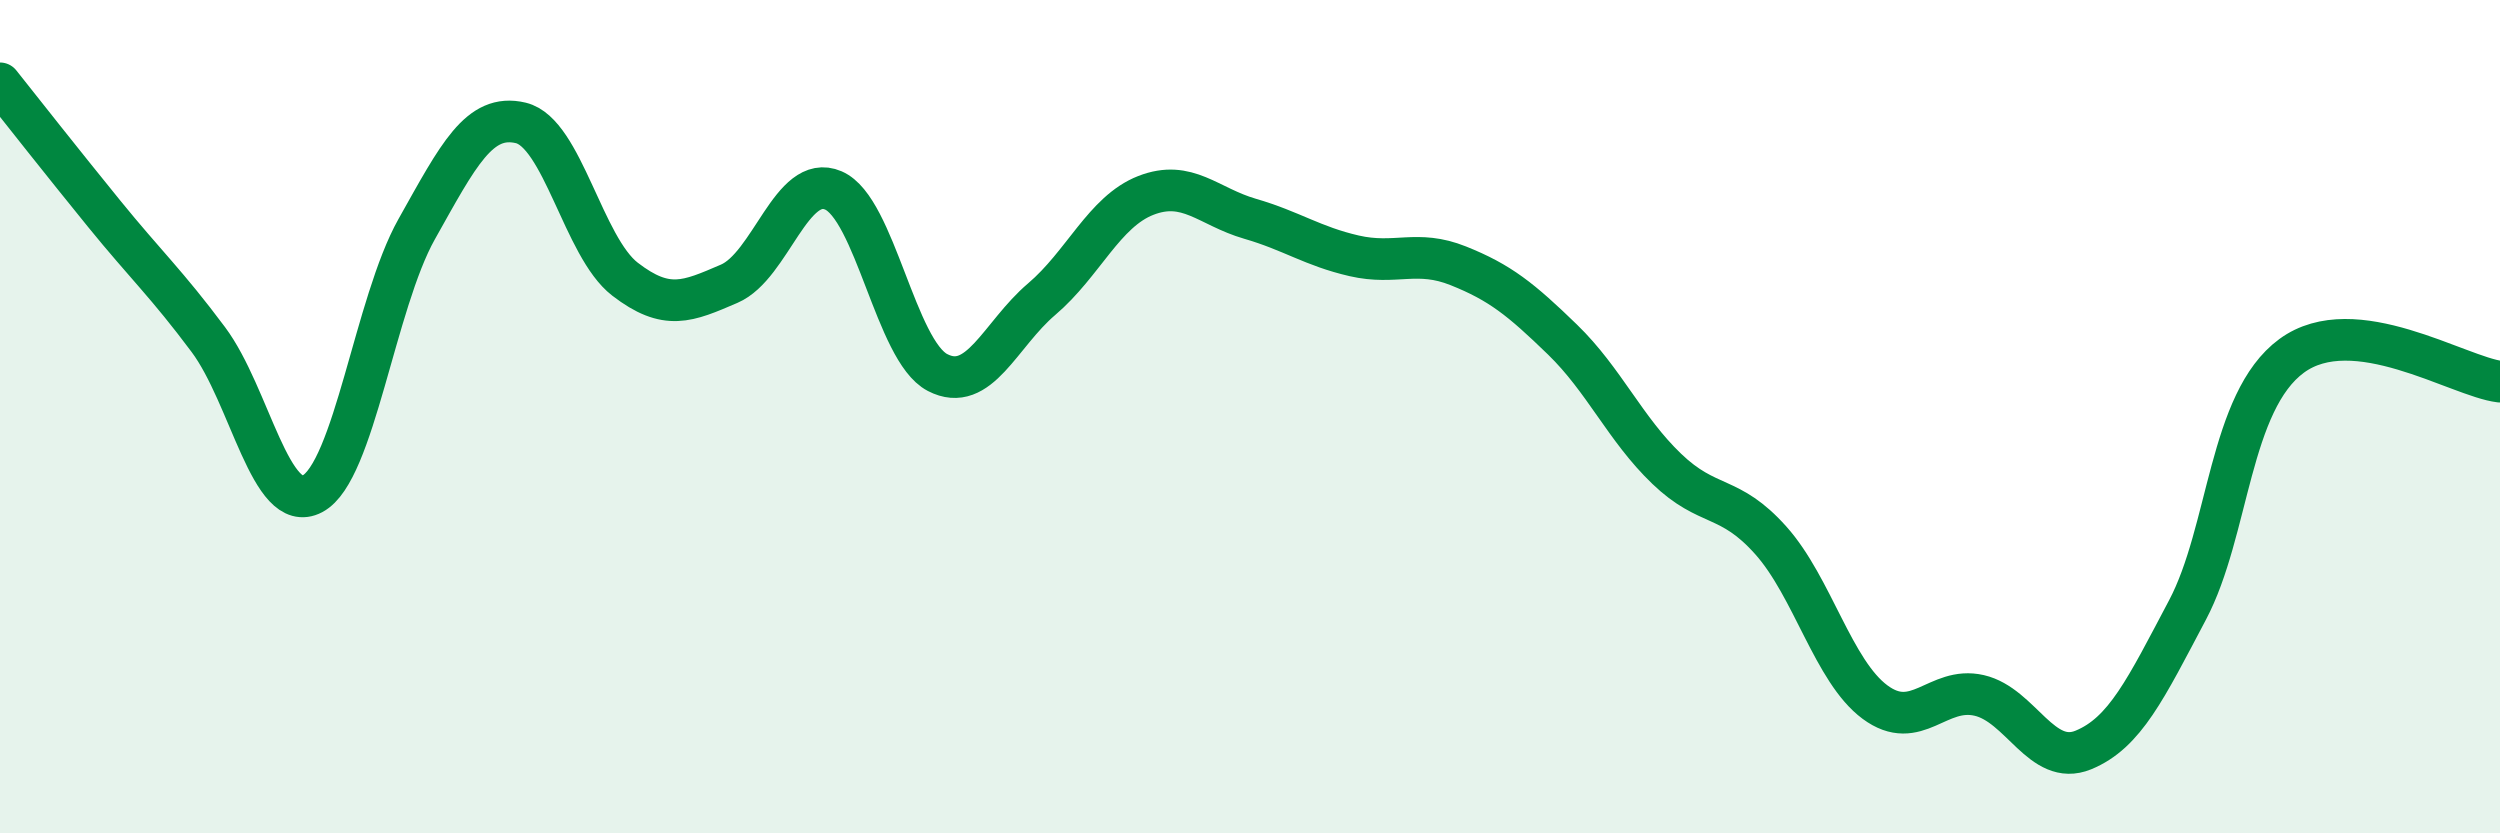
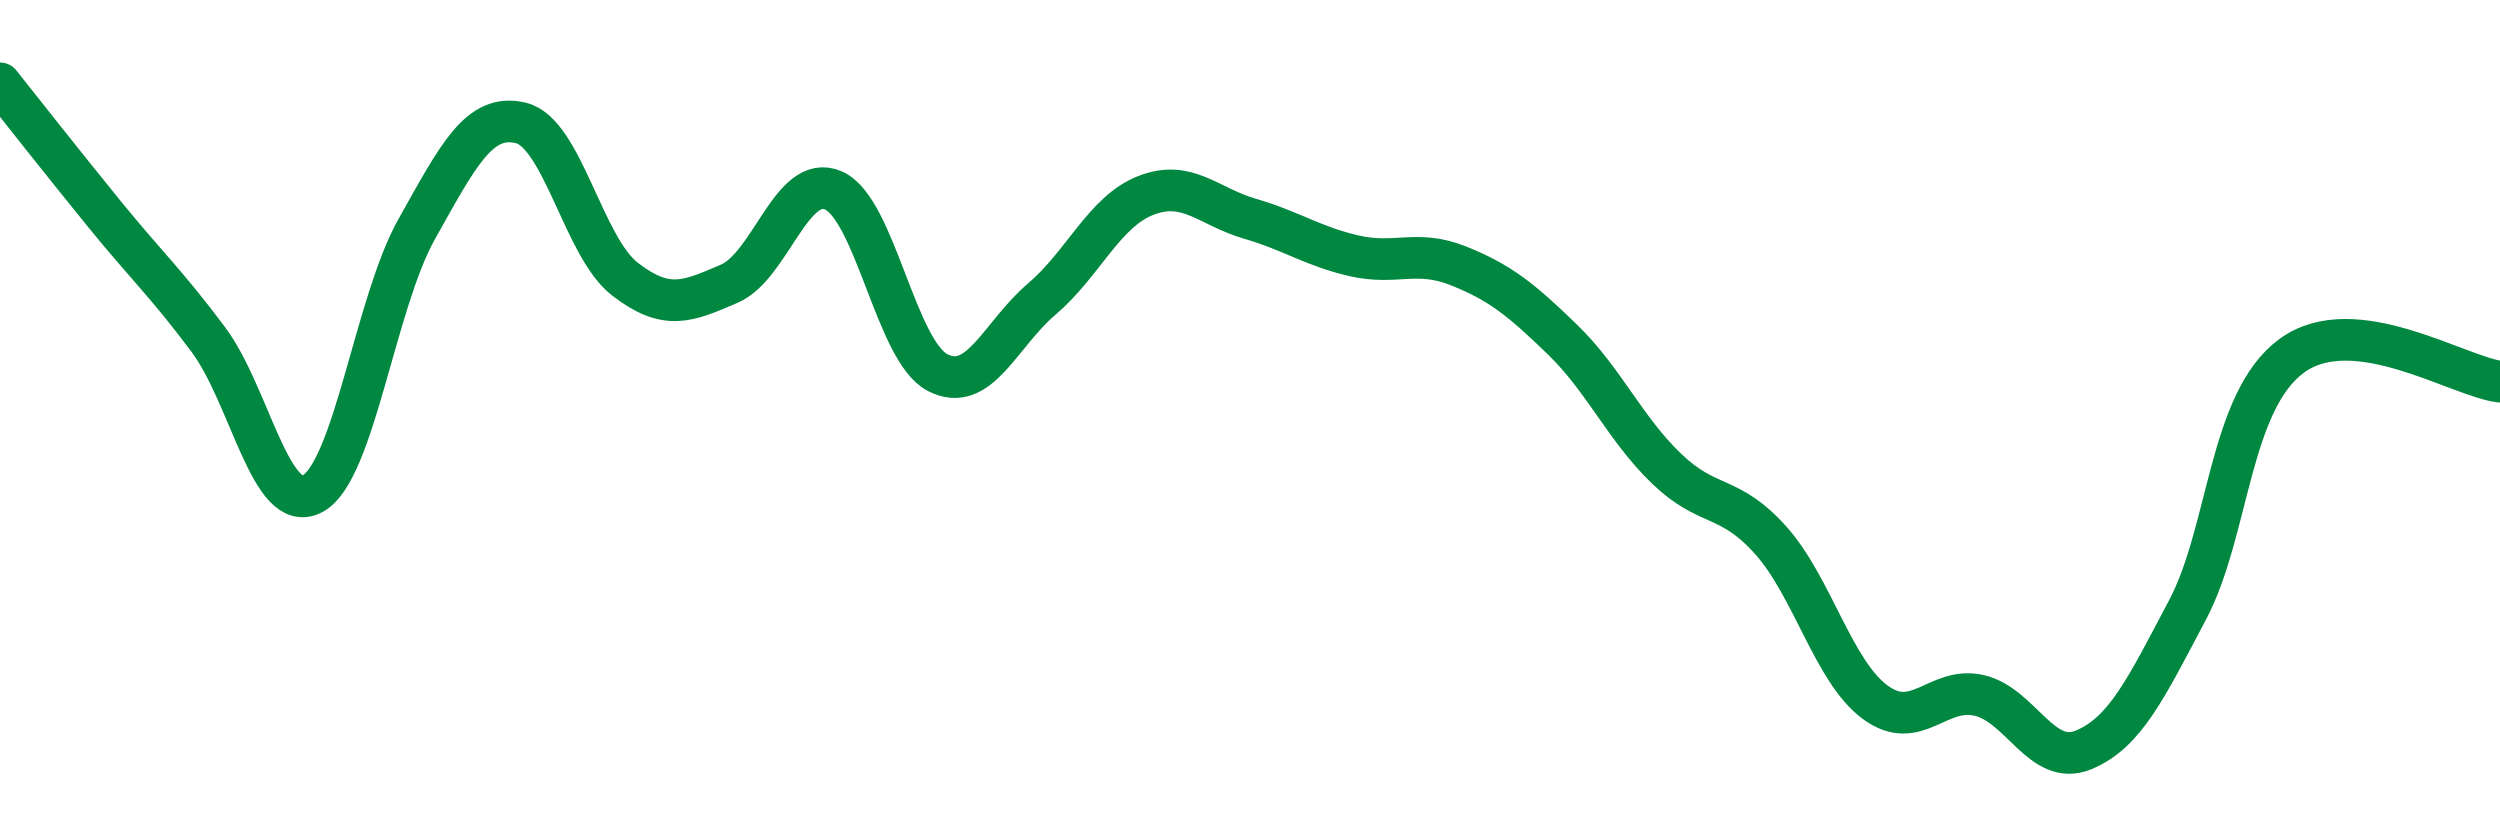
<svg xmlns="http://www.w3.org/2000/svg" width="60" height="20" viewBox="0 0 60 20">
-   <path d="M 0,2 C 0.5,2.63 1.5,3.9 2.5,5.13 C 3.5,6.36 4,6.81 5,8.15 C 6,9.49 6.5,12.38 7.5,11.85 C 8.5,11.32 9,7.28 10,5.5 C 11,3.72 11.5,2.71 12.5,2.95 C 13.5,3.19 14,5.93 15,6.7 C 16,7.47 16.5,7.24 17.5,6.81 C 18.5,6.38 19,4.14 20,4.57 C 21,5 21.5,8.42 22.5,8.94 C 23.5,9.46 24,8.03 25,7.18 C 26,6.33 26.5,5.08 27.5,4.69 C 28.5,4.3 29,4.96 30,5.25 C 31,5.54 31.5,5.91 32.5,6.14 C 33.5,6.37 34,5.98 35,6.38 C 36,6.78 36.5,7.18 37.5,8.15 C 38.5,9.12 39,10.29 40,11.25 C 41,12.21 41.5,11.85 42.5,12.97 C 43.5,14.09 44,16.11 45,16.85 C 46,17.59 46.5,16.46 47.5,16.69 C 48.5,16.92 49,18.41 50,18 C 51,17.59 51.5,16.53 52.5,14.64 C 53.5,12.75 53.5,9.64 55,8.54 C 56.5,7.44 59,9.04 60,9.16L60 20L0 20Z" fill="#008740" opacity="0.1" stroke-linecap="round" stroke-linejoin="round" />
  <path d="M 0,2 C 0.5,2.63 1.5,3.9 2.5,5.13 C 3.5,6.36 4,6.81 5,8.15 C 6,9.49 6.5,12.38 7.5,11.85 C 8.5,11.32 9,7.28 10,5.5 C 11,3.72 11.5,2.71 12.5,2.95 C 13.5,3.19 14,5.93 15,6.7 C 16,7.47 16.5,7.24 17.5,6.81 C 18.5,6.38 19,4.14 20,4.57 C 21,5 21.5,8.42 22.5,8.94 C 23.5,9.46 24,8.03 25,7.18 C 26,6.33 26.5,5.08 27.5,4.69 C 28.5,4.3 29,4.96 30,5.25 C 31,5.54 31.5,5.91 32.5,6.14 C 33.5,6.37 34,5.98 35,6.38 C 36,6.78 36.5,7.18 37.5,8.15 C 38.5,9.12 39,10.29 40,11.25 C 41,12.21 41.5,11.85 42.5,12.97 C 43.5,14.09 44,16.11 45,16.85 C 46,17.59 46.5,16.46 47.5,16.69 C 48.5,16.92 49,18.41 50,18 C 51,17.59 51.5,16.53 52.5,14.64 C 53.5,12.75 53.5,9.64 55,8.54 C 56.5,7.44 59,9.04 60,9.16" stroke="#008740" stroke-width="1" fill="none" stroke-linecap="round" stroke-linejoin="round" />
</svg>